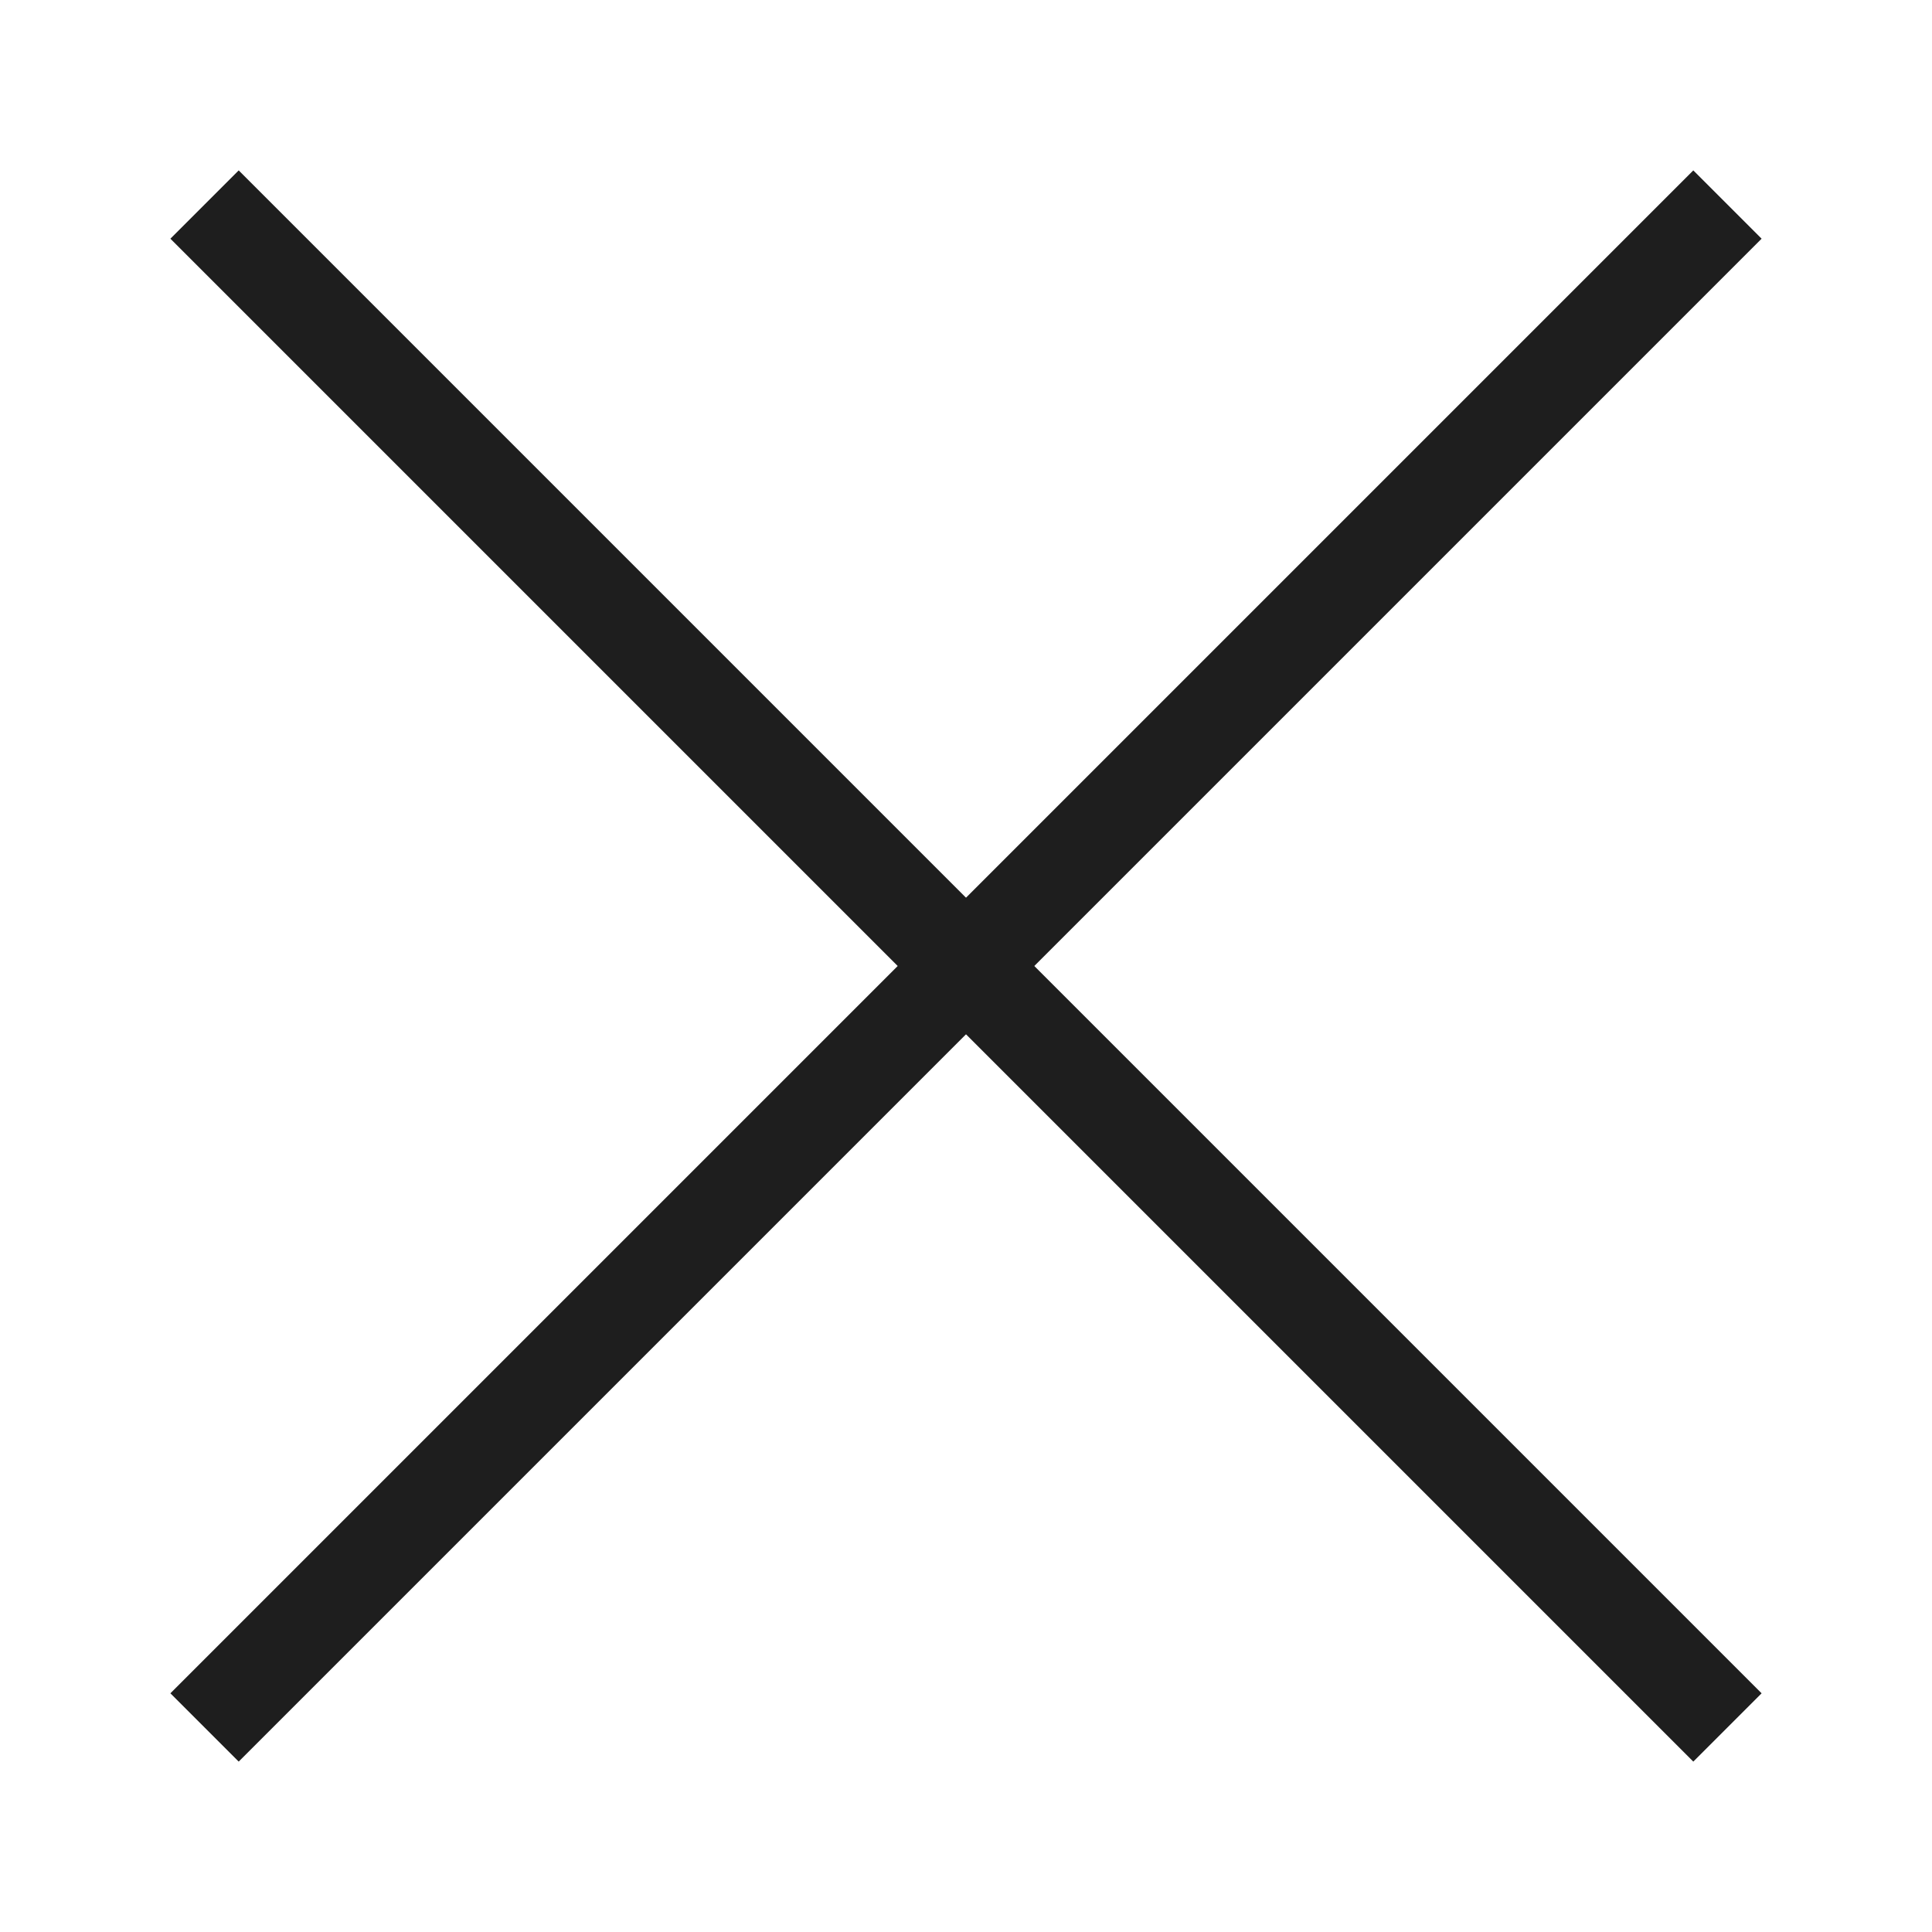
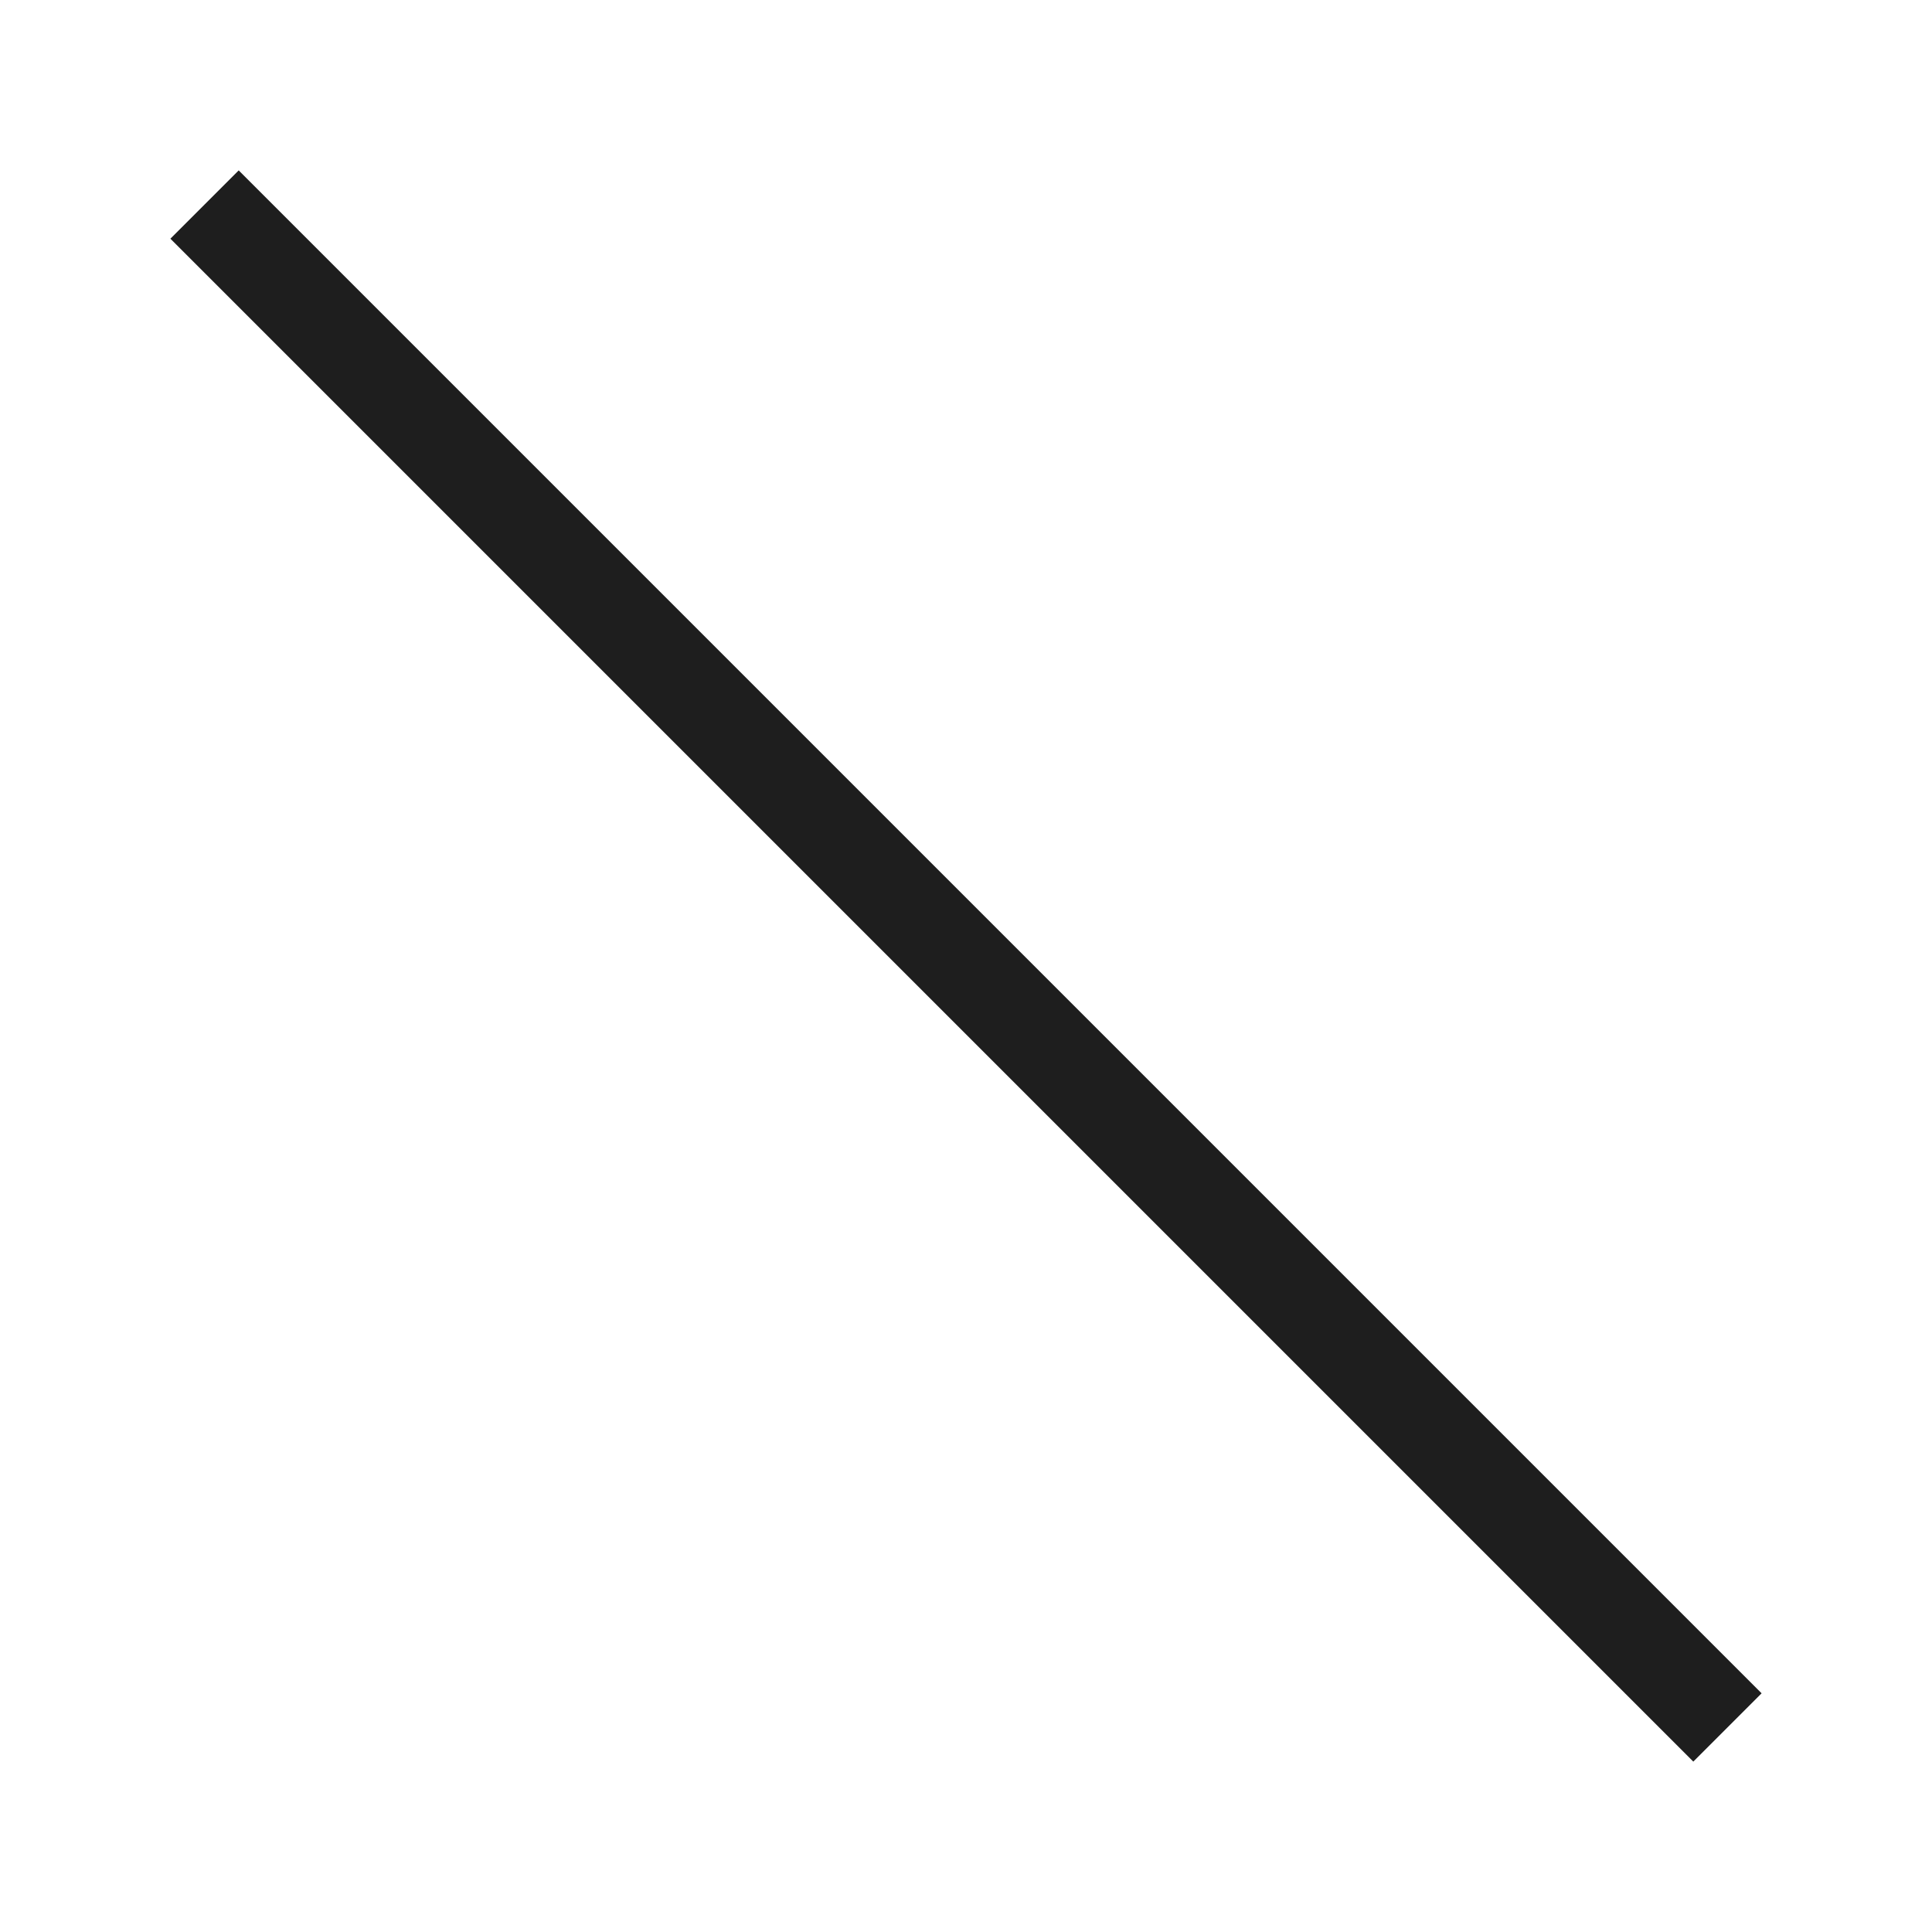
<svg xmlns="http://www.w3.org/2000/svg" xmlns:ns1="http://www.serif.com/" width="100%" height="100%" viewBox="0 0 20 20" version="1.1" xml:space="preserve" style="fill-rule:evenodd;clip-rule:evenodd;stroke-linecap:square;">
  <g id="svti-atoms-icons-20-close" ns1:id="svti/atoms/icons/20/close">
    <g id="Group">
      <path id="Line" d="M2.471,2.471l15.058,15.058" style="fill:none;stroke:#1e1e1e;stroke-width:1px;" />
-       <path id="Line1" ns1:id="Line" d="M17.529,2.471l-15.058,15.058" style="fill:none;stroke:#1e1e1e;stroke-width:1px;" />
    </g>
  </g>
</svg>